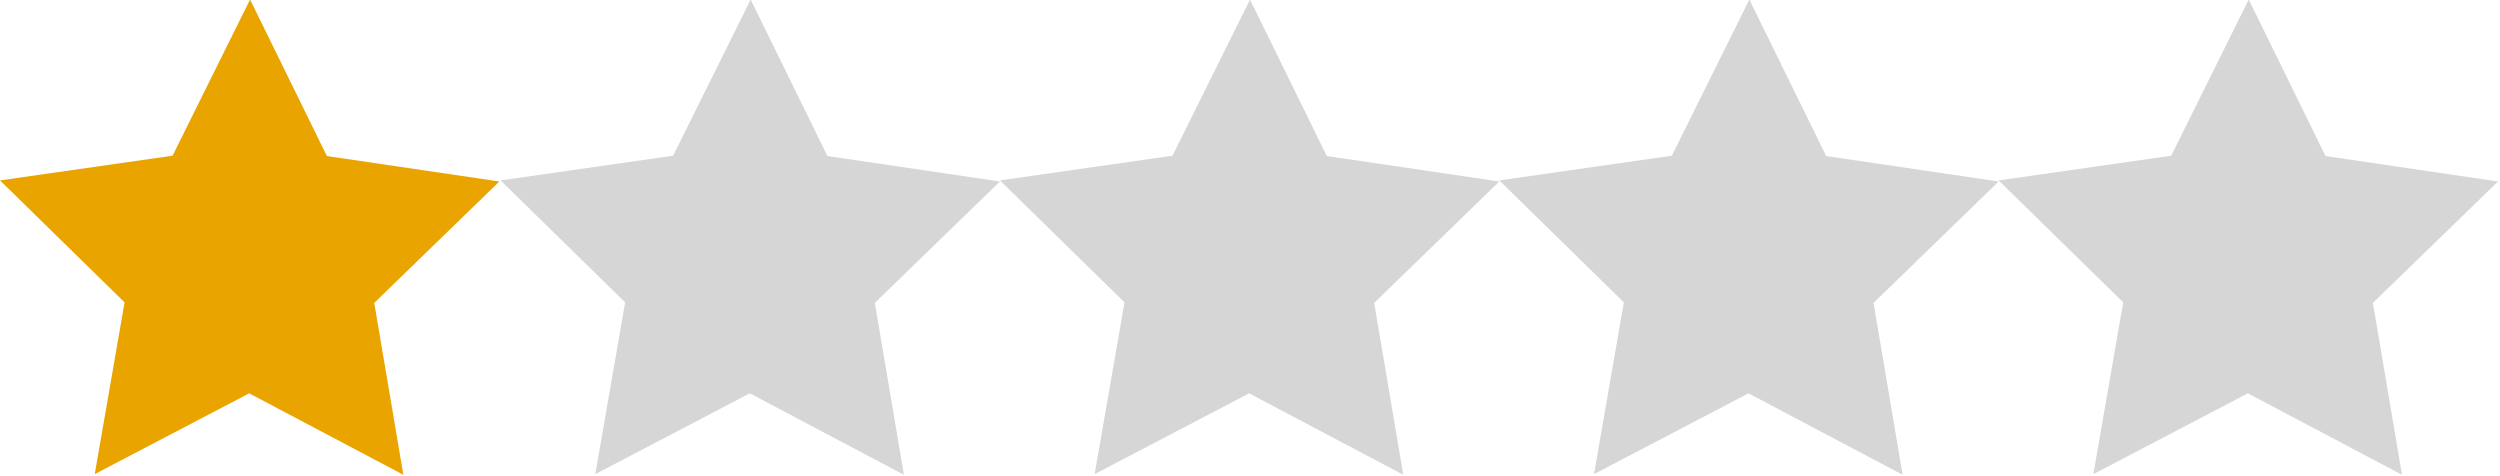
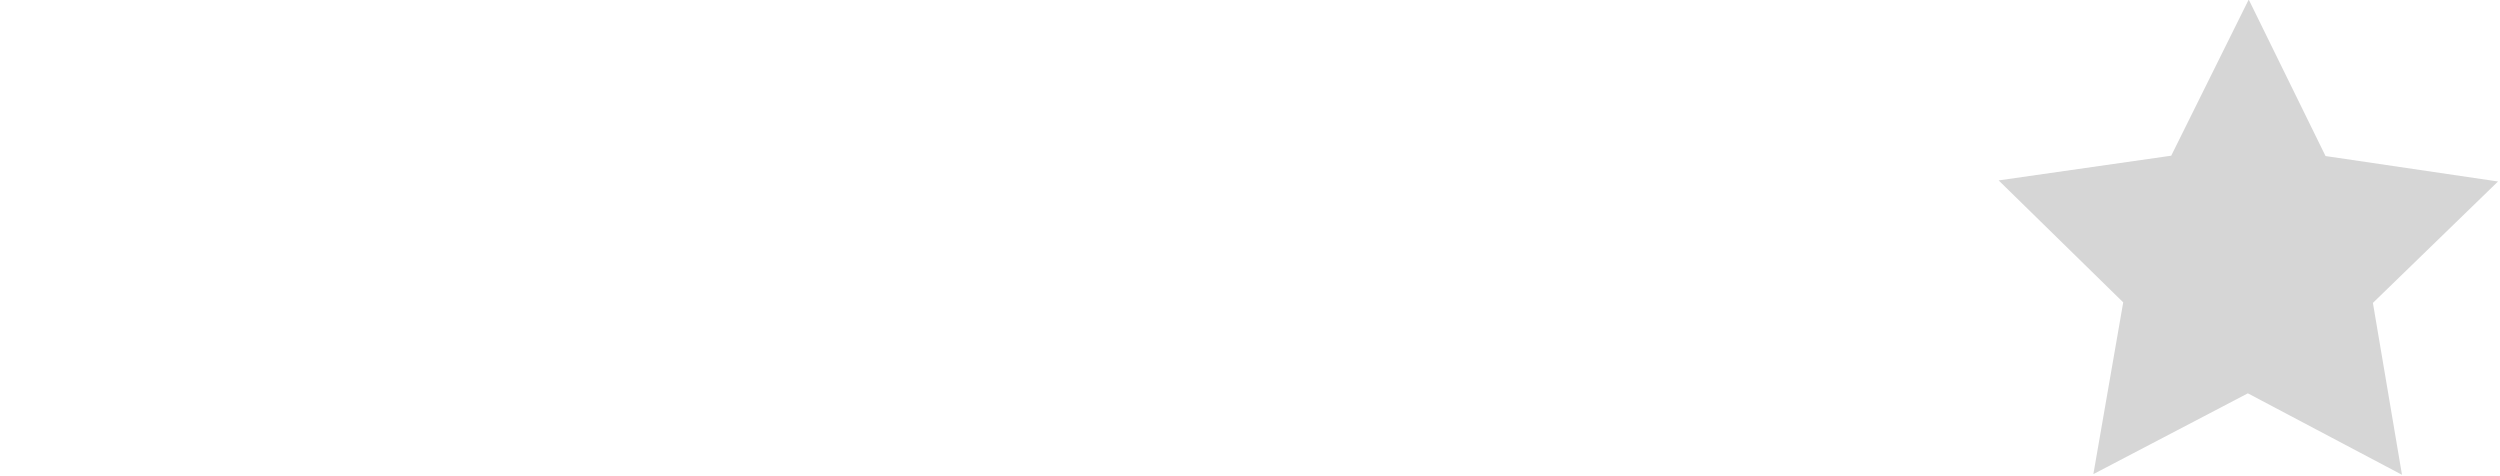
<svg xmlns="http://www.w3.org/2000/svg" version="1.1" viewBox="0 0 168 32" width="168" height="32">
-   <path id="Star" d="M60.743,31.906L50.386,26.432L40.004,31.861L42.01,20.319L33.639,12.123L45.236,10.463L50.444,-0.031L55.605,10.486L67.195,12.196L58.788,20.355C58.788,20.355 60.743,31.906 60.743,31.906z" style="fill:#D6D6D6;" />
-   <path id="Star1" d="M27.105,31.906L16.747,26.432L6.366,31.861L8.371,20.319L0,12.123L11.597,10.463L16.805,-0.031L21.967,10.486L33.557,12.196L25.15,20.355C25.15,20.355 27.105,31.906 27.105,31.906z" style="fill:#E9A400;" />
-   <path id="Star2" d="M94.3,31.906L83.942,26.432L73.561,31.861L75.567,20.319L67.195,12.123L78.793,10.463L84,-0.031L89.162,10.486L100.752,12.196L92.345,20.355C92.345,20.355 94.3,31.906 94.3,31.906z" style="fill:#D6D6D6;" />
-   <path id="Star3" d="M127.857,31.906L117.499,26.432L107.118,31.861L109.123,20.319L100.752,12.123L112.349,10.463L117.557,-0.031L122.719,10.486L134.309,12.196L125.902,20.355C125.902,20.355 127.857,31.906 127.857,31.906z" style="fill:#D6D6D6;" />
  <path id="Star4" d="M161.414,31.906L151.056,26.432L140.674,31.861L142.68,20.319L134.309,12.123L145.906,10.463L151.114,-0.031L156.276,10.486L167.866,12.196L159.459,20.355C159.459,20.355 161.414,31.906 161.414,31.906z" style="fill:#D6D6D6;" />
</svg>